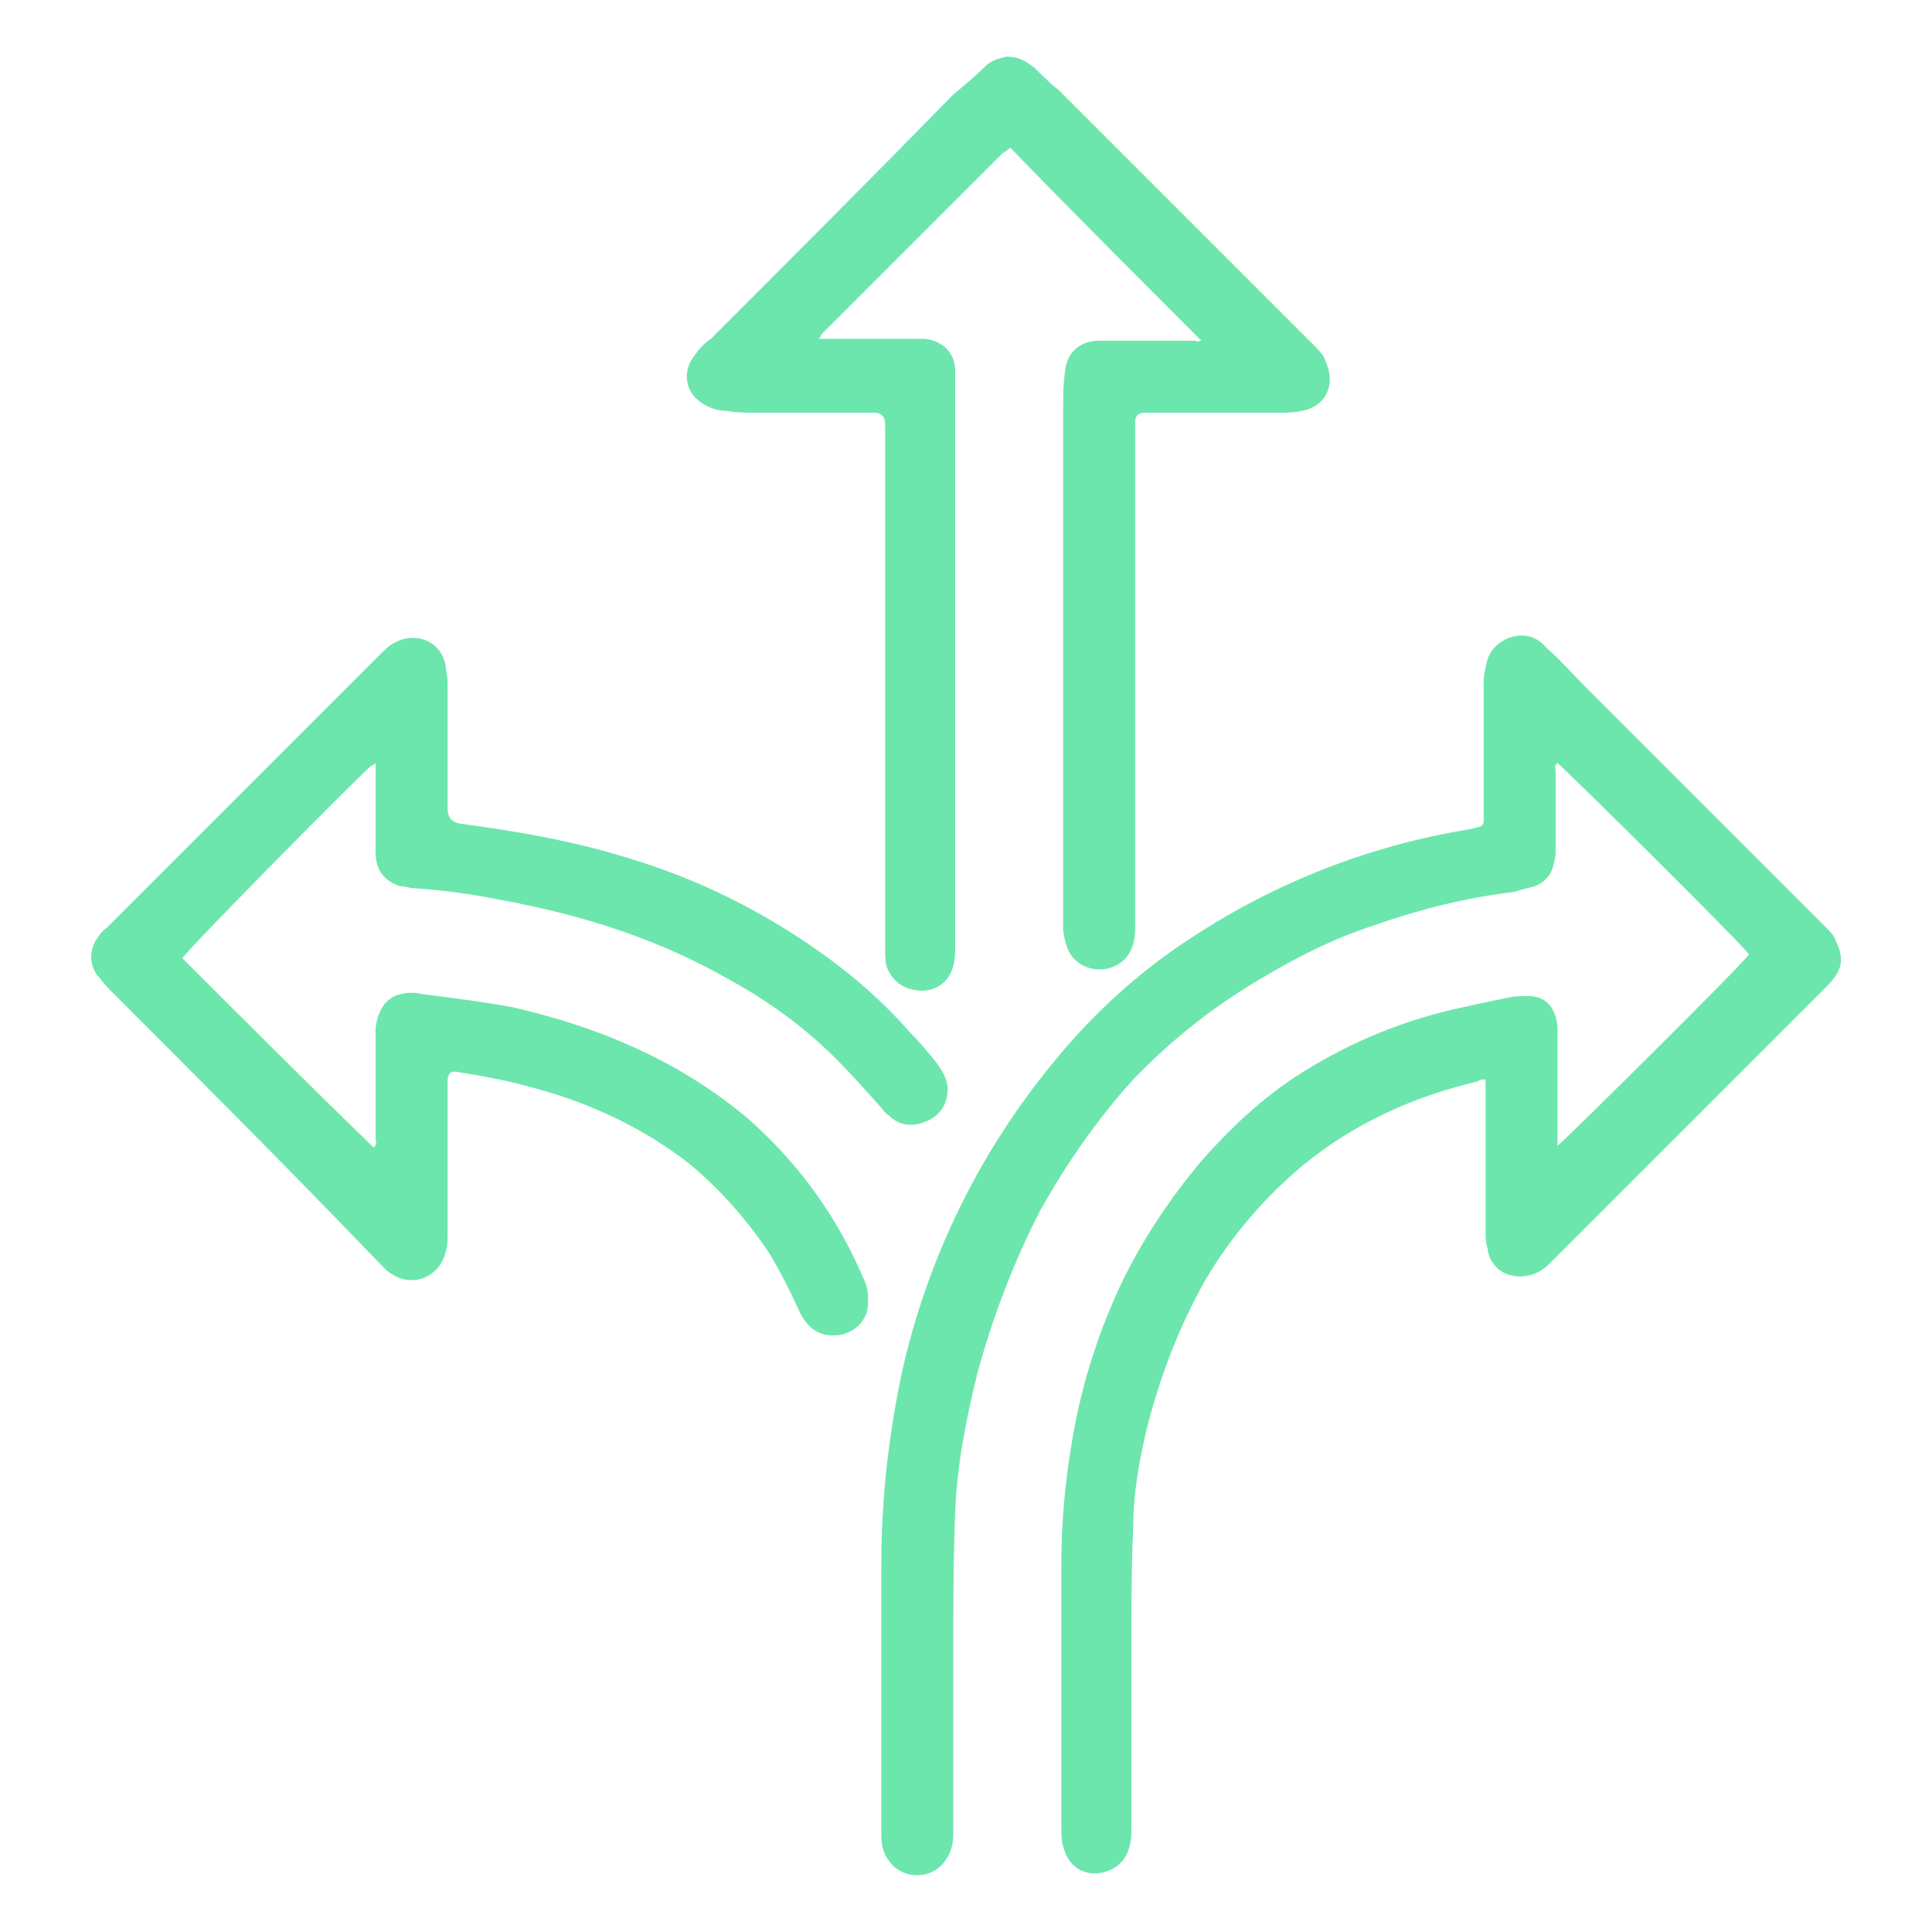
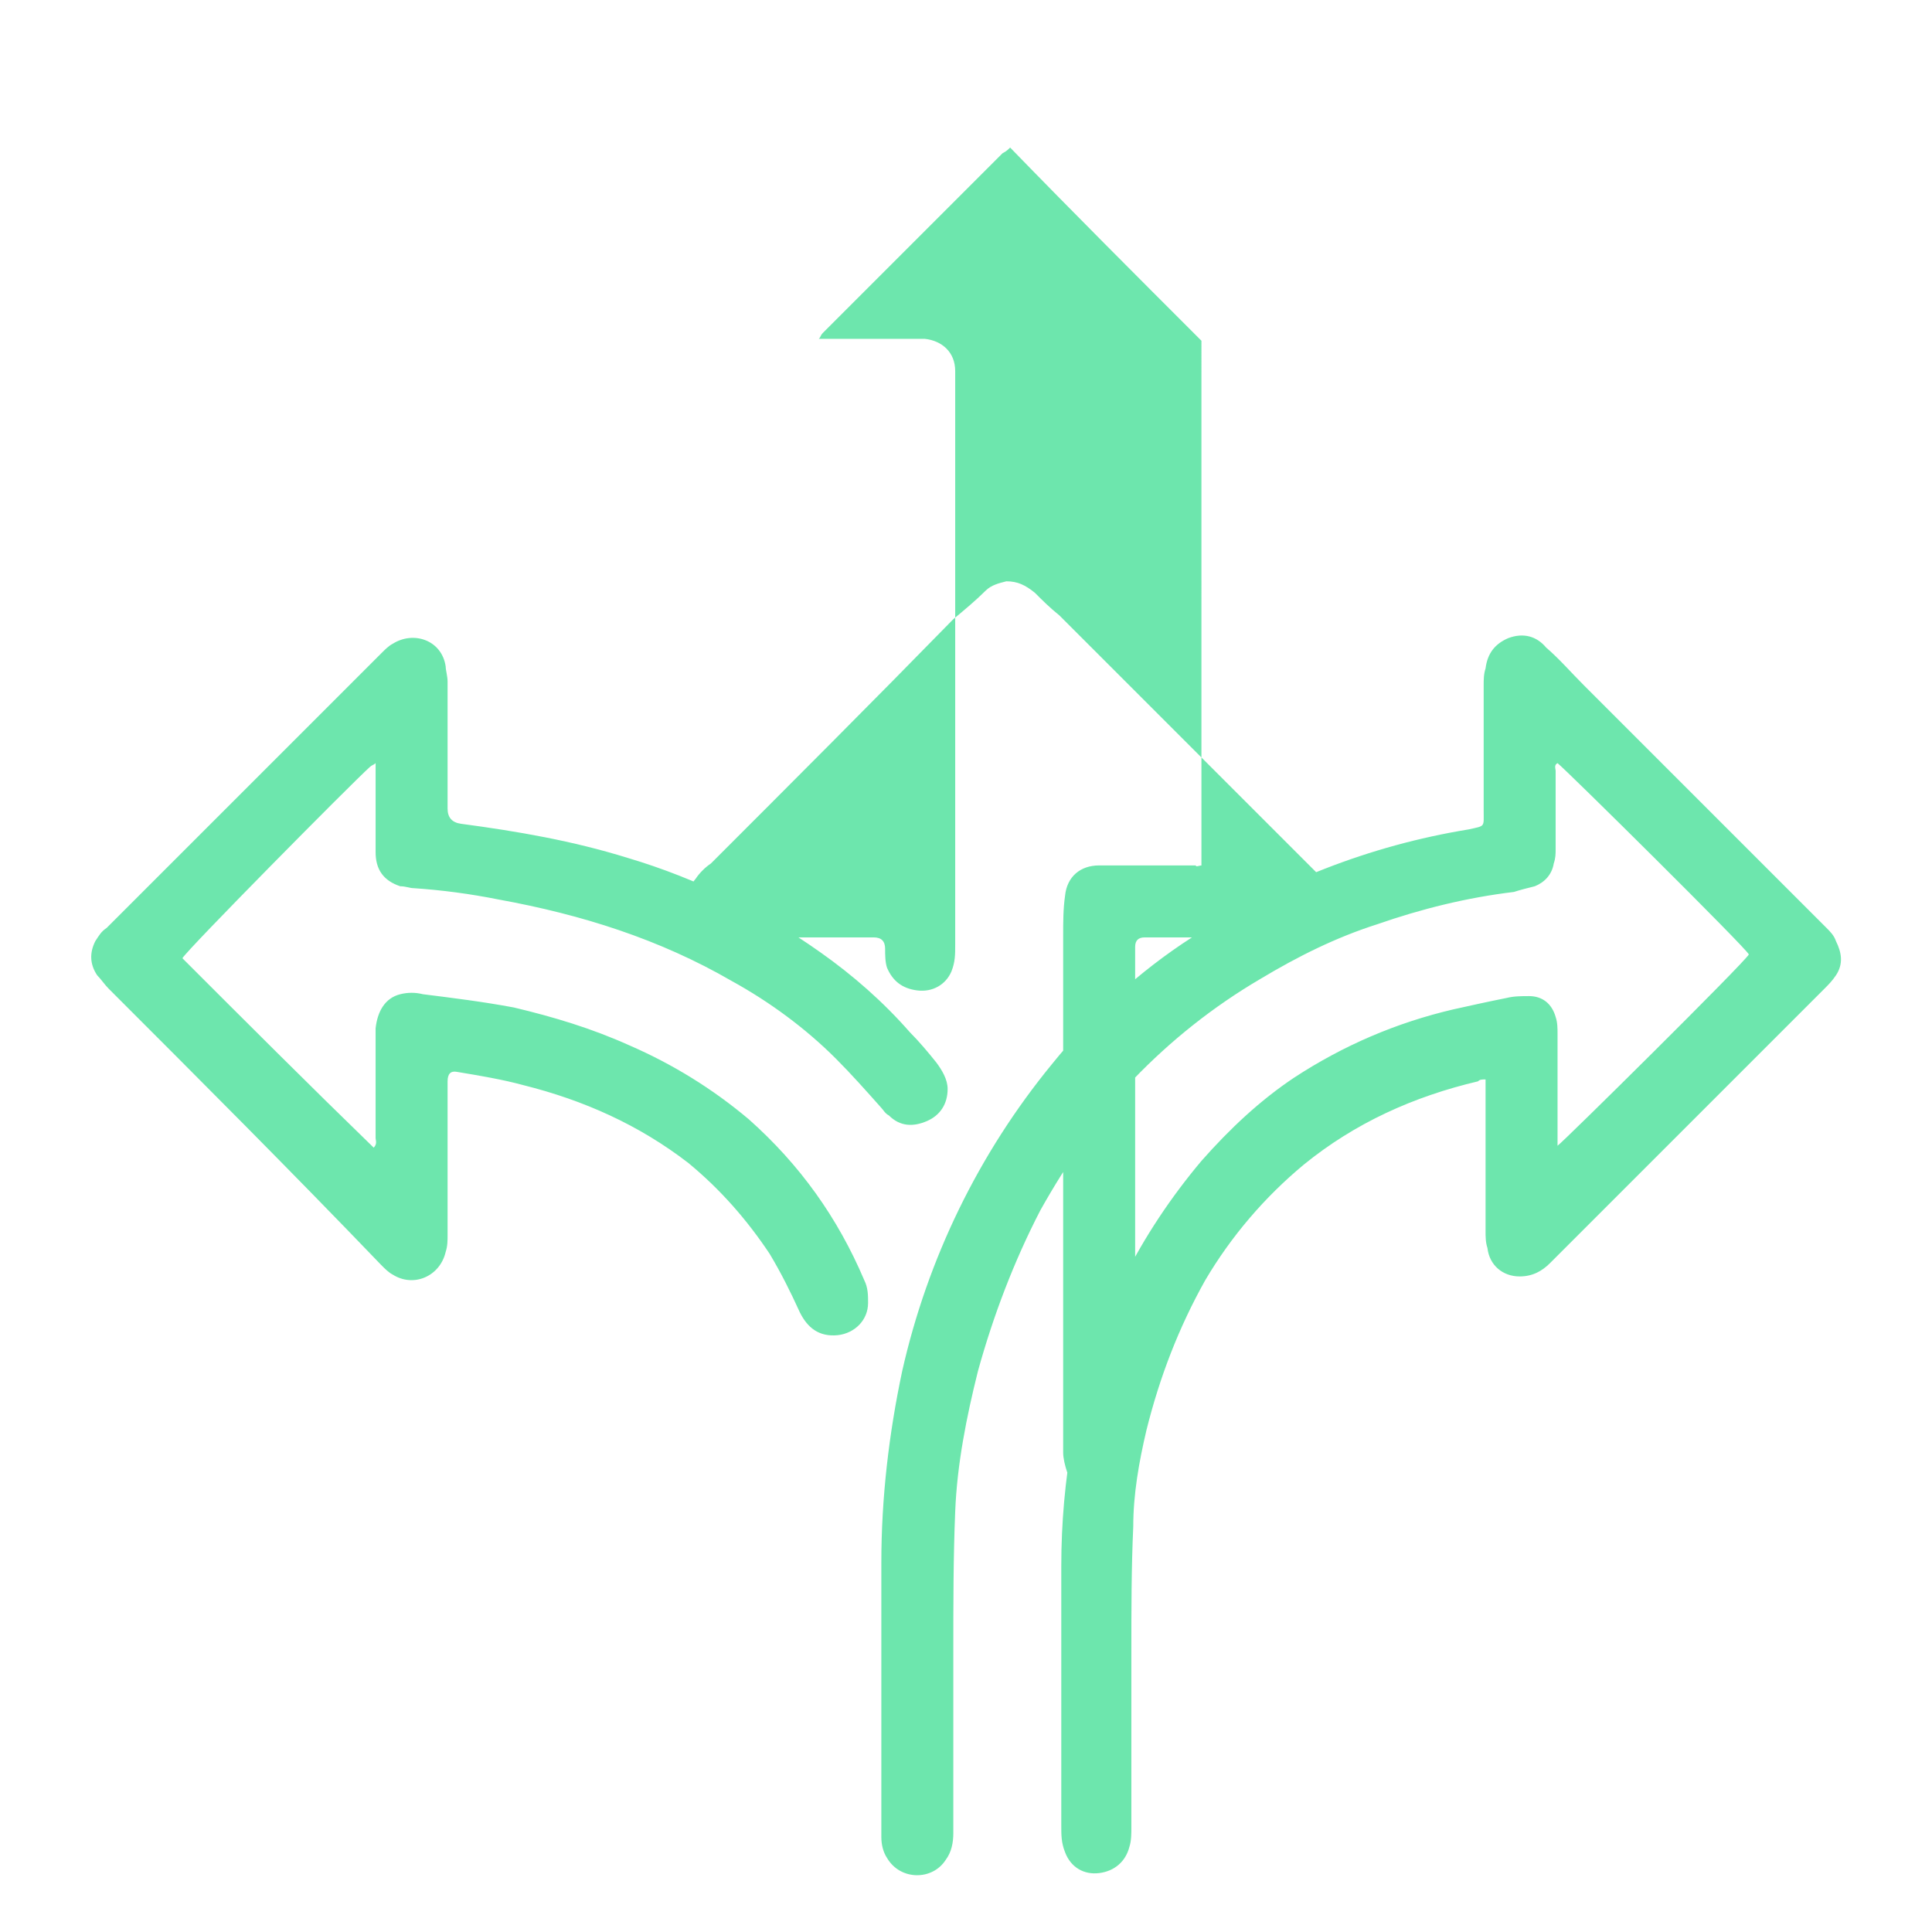
<svg xmlns="http://www.w3.org/2000/svg" id="arrows" viewBox="0 0 102 102">
  <defs>
    <style>.cls-1{fill:#6DE6AD;}</style>
  </defs>
-   <path class="cls-1" d="m82.23,60.49c.3-.2,9.9-9.7,10.1-10.1-.1-.3-9.7-9.8-10.1-10.1-.2.1-.1.3-.1.4v4.1c0,.3,0,.5-.1.8-.1.6-.5,1-1,1.2-.4.1-.8.2-1.1.3-2.5.3-4.9.9-7.2,1.7-2.2.7-4.2,1.7-6.2,2.9-2.47,1.45-4.72,3.24-6.7,5.3-1.9,2.1-3.5,4.4-4.9,6.9-1.4,2.7-2.5,5.6-3.3,8.5-.6,2.4-1.1,4.9-1.2,7.4-.1,2.4-.1,4.9-.1,7.4v9.6c0,.5-.1,1-.4,1.4-.7,1.1-2.4,1.1-3.1-.1-.2-.3-.3-.7-.3-1.1v-14.5c0-3.4.4-6.8,1.1-10.1,1.34-5.94,4.04-11.49,7.9-16.2,2.1-2.6,4.6-4.9,7.4-6.7,4.41-2.9,9.39-4.85,14.6-5.7.9-.2.8-.1.8-1v-6.6c0-.3,0-.6.1-.9.1-.8.5-1.3,1.2-1.6.8-.3,1.5-.1,2,.5.7.6,1.3,1.3,2,2l7.9,7.9,4.9,4.9c.2.2.4.4.5.7.3.6.4,1.2,0,1.8-.2.3-.4.5-.6.7l-7.7,7.7-6.8,6.8c-.4.4-.9.7-1.6.7-.9,0-1.6-.6-1.7-1.5-.1-.3-.1-.6-.1-.9v-8c-.2,0-.3,0-.4.1-3.4.8-6.5,2.2-9.2,4.4-2.07,1.72-3.83,3.78-5.2,6.1-1.4,2.5-2.4,5.1-3.1,7.9-.4,1.7-.7,3.4-.7,5.1-.1,2.2-.1,4.4-.1,6.6v9.3c0,.3,0,.7-.1,1-.2.8-.8,1.3-1.6,1.4s-1.5-.3-1.8-1.1c-.2-.5-.2-.9-.2-1.4v-13.7c0-2.3.2-4.5.6-6.8.5-2.9,1.4-5.7,2.7-8.4,1.1-2.2,2.5-4.3,4.1-6.2,1.5-1.7,3.1-3.2,4.9-4.4,2.6-1.7,5.4-2.9,8.4-3.6.9-.2,1.8-.4,2.8-.6.4-.1.8-.1,1.2-.1.7,0,1.2.4,1.4,1.1.1.3.1.6.1.9v5.9h0Zm-18.8-42.5c-3.4-3.4-6.8-6.8-10.1-10.2-.1.1-.2.2-.4.3l-8.7,8.7-.8.8c-.1.1-.1.2-.2.3h5.6c.9.1,1.6.7,1.6,1.7v30.3c0,.5,0,.9-.2,1.4-.3.7-1,1.1-1.8,1s-1.3-.5-1.6-1.2c-.1-.3-.1-.7-.1-1v-27.7q0-.6-.6-.6h-6.1c-.6,0-1.1,0-1.7-.1-.5,0-1-.2-1.4-.5-.8-.6-.9-1.7-.2-2.5.2-.3.5-.6.8-.8,4.3-4.3,8.6-8.6,12.8-12.9.6-.5,1.2-1,1.7-1.5.3-.3.7-.4,1.1-.5.6,0,1,.2,1.5.6.4.4.8.8,1.3,1.2l6.6,6.6,6.9,6.9c.2.2.5.5.6.9.5,1.2-.1,2.3-1.3,2.5-.4.1-.8.1-1.2.1h-7.1q-.5,0-.5.5v26.7c0,.6-.1,1.2-.6,1.7-1,.9-2.6.5-3-.7-.1-.3-.2-.7-.2-1v-27.3c0-.7,0-1.4.1-2.1.1-1,.8-1.6,1.8-1.6h5.1c0,.1.2,0,.3,0Zm-43.6,22.3c-.1.1-.2.1-.3.2-1,.9-9.7,9.7-9.9,10.1,3.3,3.3,6.7,6.7,10.1,10,.2-.2.1-.4.1-.5v-5.8c.1-.9.5-1.6,1.3-1.8.4-.1.8-.1,1.2,0,1.6.2,3.2.4,4.8.7,2.1.5,4.1,1.1,6.1,2,2.3,1,4.4,2.3,6.3,3.9,2.7,2.4,4.7,5.2,6.1,8.5.2.4.2.8.2,1.2,0,.9-.7,1.6-1.6,1.7-1,.1-1.6-.4-2-1.2-.5-1.1-1-2.1-1.6-3.1-1.2-1.8-2.6-3.4-4.3-4.8-2.6-2-5.5-3.3-8.7-4.1-1.1-.3-2.3-.5-3.5-.7q-.5-.1-.5.5v8.1c0,.3,0,.6-.1.9-.3,1.3-1.7,1.9-2.8,1.2-.2-.1-.4-.3-.6-.5-4.8-5-9.6-9.8-14.4-14.6-.2-.2-.4-.5-.6-.7-.4-.6-.4-1.2-.1-1.8.2-.3.3-.5.6-.7l7.8-7.8,6.7-6.7c.2-.2.4-.4.6-.5,1.1-.7,2.6-.2,2.8,1.2,0,.2.1.5.1.8v6.7q0,.7.7.8c3,.4,5.9.9,8.8,1.8,3.7,1.1,7.1,2.8,10.2,5,1.7,1.2,3.3,2.6,4.7,4.2.5.5,1,1.1,1.4,1.6.3.4.6.9.6,1.4,0,.8-.4,1.4-1.1,1.7-.7.3-1.4.3-2-.3-.2-.1-.3-.3-.4-.4-.8-.9-1.6-1.8-2.4-2.6-1.6-1.6-3.5-3-5.5-4.1-3.8-2.2-7.9-3.5-12.3-4.3-1.5-.3-3-.5-4.5-.6-.2,0-.4-.1-.7-.1-.9-.3-1.3-.9-1.3-1.8v-4.7h0Z" />
+   <path class="cls-1" d="m82.23,60.49c.3-.2,9.9-9.7,10.1-10.1-.1-.3-9.7-9.8-10.1-10.1-.2.1-.1.3-.1.4v4.1c0,.3,0,.5-.1.8-.1.6-.5,1-1,1.2-.4.1-.8.2-1.1.3-2.5.3-4.9.9-7.2,1.7-2.2.7-4.2,1.7-6.2,2.9-2.47,1.45-4.72,3.24-6.7,5.3-1.9,2.1-3.5,4.4-4.9,6.9-1.4,2.7-2.5,5.6-3.3,8.5-.6,2.4-1.1,4.9-1.2,7.4-.1,2.4-.1,4.9-.1,7.4v9.6c0,.5-.1,1-.4,1.4-.7,1.1-2.4,1.1-3.1-.1-.2-.3-.3-.7-.3-1.1v-14.5c0-3.4.4-6.8,1.1-10.1,1.34-5.94,4.04-11.49,7.9-16.2,2.1-2.6,4.6-4.9,7.4-6.7,4.41-2.9,9.39-4.85,14.6-5.7.9-.2.8-.1.8-1v-6.6c0-.3,0-.6.1-.9.1-.8.5-1.3,1.2-1.6.8-.3,1.5-.1,2,.5.7.6,1.3,1.3,2,2l7.9,7.9,4.9,4.9c.2.2.4.4.5.7.3.6.4,1.2,0,1.8-.2.3-.4.5-.6.7l-7.7,7.7-6.8,6.8c-.4.4-.9.7-1.6.7-.9,0-1.6-.6-1.7-1.5-.1-.3-.1-.6-.1-.9v-8c-.2,0-.3,0-.4.1-3.4.8-6.5,2.2-9.2,4.4-2.07,1.72-3.83,3.78-5.2,6.1-1.4,2.5-2.4,5.1-3.1,7.9-.4,1.7-.7,3.4-.7,5.1-.1,2.2-.1,4.4-.1,6.6v9.3c0,.3,0,.7-.1,1-.2.8-.8,1.3-1.6,1.4s-1.5-.3-1.8-1.1c-.2-.5-.2-.9-.2-1.4v-13.7c0-2.3.2-4.5.6-6.8.5-2.9,1.4-5.7,2.7-8.4,1.1-2.2,2.5-4.3,4.1-6.2,1.5-1.7,3.1-3.2,4.9-4.4,2.6-1.7,5.4-2.9,8.4-3.6.9-.2,1.8-.4,2.8-.6.4-.1.8-.1,1.2-.1.7,0,1.2.4,1.4,1.1.1.3.1.6.1.9v5.9h0Zm-18.8-42.5c-3.4-3.4-6.8-6.8-10.1-10.2-.1.1-.2.2-.4.3l-8.7,8.7-.8.8c-.1.1-.1.2-.2.3h5.6c.9.1,1.6.7,1.6,1.7v30.3c0,.5,0,.9-.2,1.4-.3.7-1,1.1-1.8,1s-1.3-.5-1.6-1.2c-.1-.3-.1-.7-.1-1q0-.6-.6-.6h-6.1c-.6,0-1.1,0-1.7-.1-.5,0-1-.2-1.4-.5-.8-.6-.9-1.7-.2-2.5.2-.3.5-.6.8-.8,4.3-4.3,8.6-8.6,12.8-12.9.6-.5,1.2-1,1.7-1.5.3-.3.7-.4,1.1-.5.6,0,1,.2,1.5.6.4.4.8.8,1.3,1.2l6.6,6.6,6.9,6.9c.2.2.5.5.6.9.5,1.2-.1,2.3-1.3,2.5-.4.1-.8.1-1.2.1h-7.1q-.5,0-.5.5v26.7c0,.6-.1,1.2-.6,1.7-1,.9-2.6.5-3-.7-.1-.3-.2-.7-.2-1v-27.3c0-.7,0-1.4.1-2.1.1-1,.8-1.6,1.8-1.6h5.1c0,.1.2,0,.3,0Zm-43.6,22.3c-.1.1-.2.1-.3.2-1,.9-9.7,9.7-9.9,10.1,3.3,3.3,6.7,6.7,10.1,10,.2-.2.1-.4.1-.5v-5.8c.1-.9.5-1.6,1.3-1.8.4-.1.8-.1,1.2,0,1.6.2,3.2.4,4.8.7,2.1.5,4.1,1.1,6.1,2,2.3,1,4.4,2.3,6.3,3.9,2.7,2.4,4.7,5.2,6.1,8.5.2.4.2.8.2,1.2,0,.9-.7,1.6-1.6,1.7-1,.1-1.6-.4-2-1.2-.5-1.1-1-2.1-1.6-3.1-1.2-1.8-2.6-3.4-4.3-4.8-2.6-2-5.5-3.3-8.7-4.1-1.1-.3-2.3-.5-3.5-.7q-.5-.1-.5.5v8.1c0,.3,0,.6-.1.9-.3,1.3-1.7,1.9-2.8,1.2-.2-.1-.4-.3-.6-.5-4.8-5-9.6-9.8-14.4-14.6-.2-.2-.4-.5-.6-.7-.4-.6-.4-1.2-.1-1.8.2-.3.3-.5.6-.7l7.8-7.8,6.7-6.7c.2-.2.4-.4.6-.5,1.1-.7,2.6-.2,2.8,1.2,0,.2.1.5.1.8v6.7q0,.7.7.8c3,.4,5.9.9,8.8,1.8,3.7,1.1,7.1,2.8,10.2,5,1.7,1.2,3.3,2.6,4.7,4.2.5.5,1,1.1,1.4,1.6.3.4.6.9.6,1.4,0,.8-.4,1.4-1.1,1.7-.7.3-1.4.3-2-.3-.2-.1-.3-.3-.4-.4-.8-.9-1.6-1.8-2.4-2.6-1.6-1.6-3.5-3-5.5-4.1-3.8-2.2-7.9-3.5-12.3-4.3-1.5-.3-3-.5-4.5-.6-.2,0-.4-.1-.7-.1-.9-.3-1.3-.9-1.3-1.8v-4.7h0Z" />
</svg>